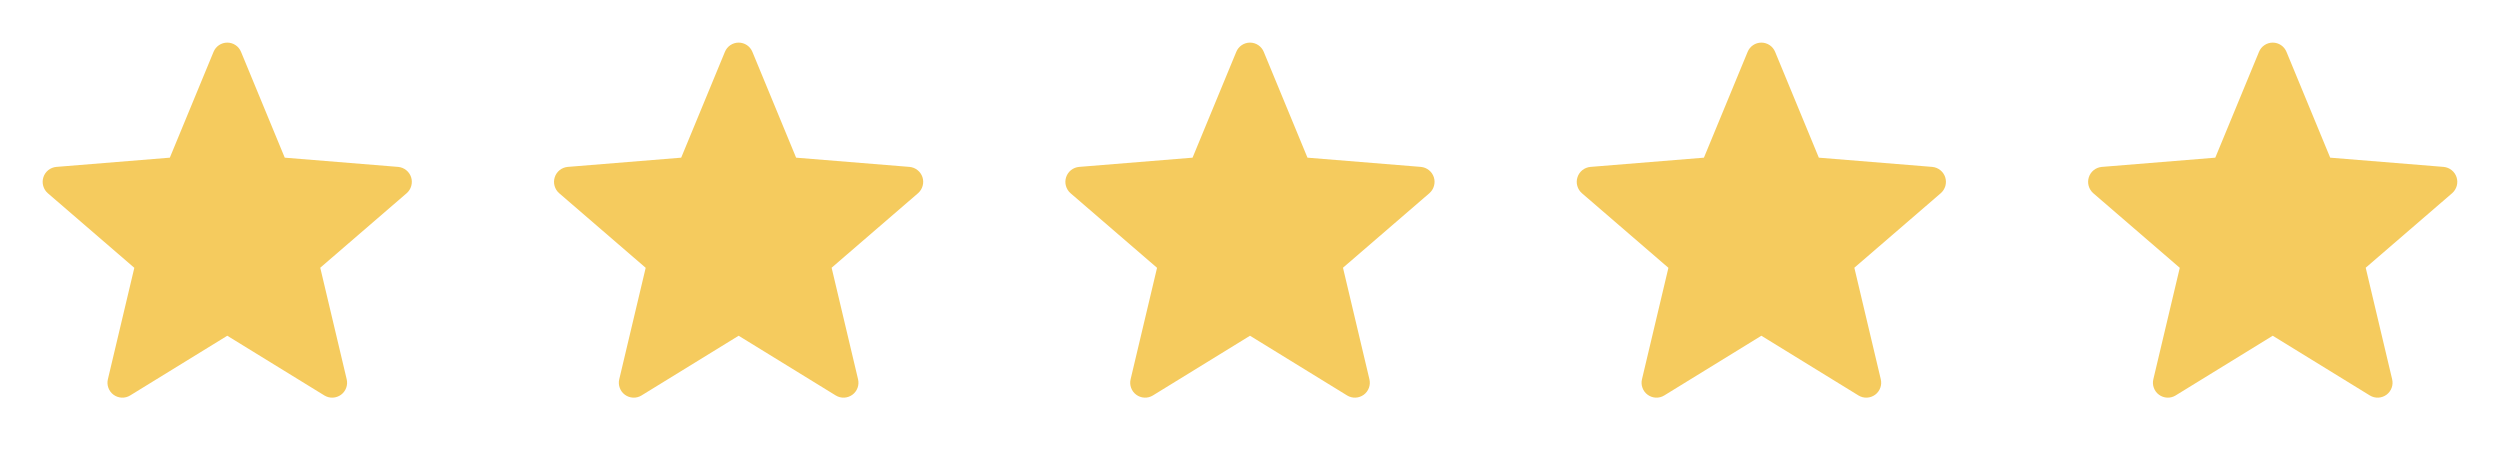
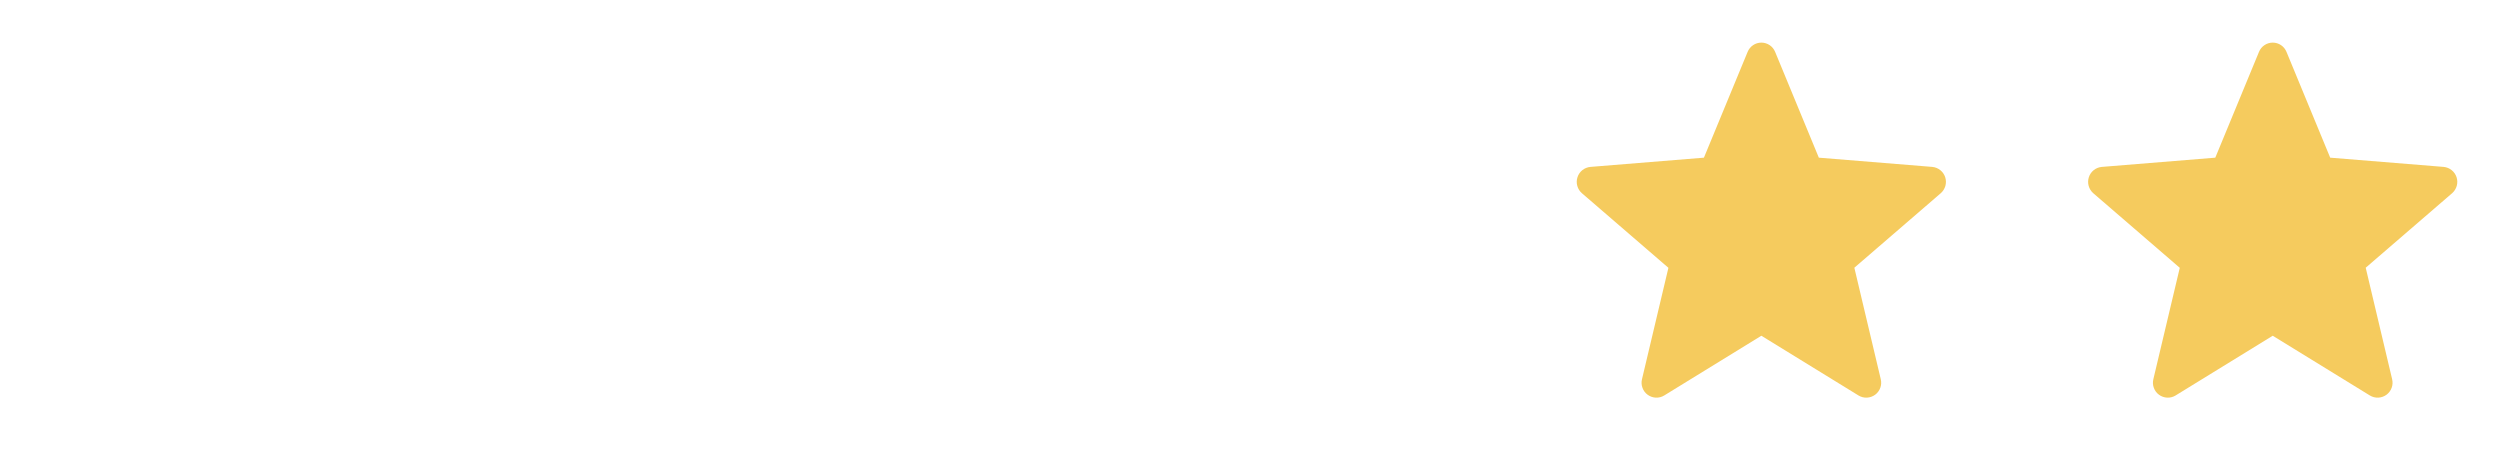
<svg xmlns="http://www.w3.org/2000/svg" width="88" height="16" viewBox="0 0 88 16" fill="none">
-   <path d="M8 11.818L11.42 13.921C11.509 13.975 11.612 14.002 11.716 13.997C11.819 13.992 11.919 13.957 12.003 13.896C12.087 13.835 12.15 13.75 12.186 13.652C12.222 13.555 12.227 13.449 12.203 13.348L11.273 9.424L14.317 6.799C14.394 6.731 14.45 6.641 14.477 6.542C14.505 6.442 14.503 6.337 14.471 6.238C14.439 6.14 14.379 6.053 14.298 5.989C14.218 5.924 14.12 5.885 14.017 5.875L10.023 5.55L8.484 1.825C8.445 1.729 8.378 1.647 8.292 1.589C8.206 1.531 8.104 1.5 8 1.5C7.897 1.5 7.795 1.531 7.709 1.589C7.623 1.647 7.556 1.729 7.517 1.825L5.978 5.55L1.983 5.875C1.88 5.884 1.781 5.924 1.7 5.988C1.619 6.053 1.559 6.14 1.527 6.239C1.495 6.338 1.493 6.444 1.521 6.544C1.549 6.644 1.605 6.734 1.684 6.802L4.728 9.427L3.798 13.348C3.773 13.449 3.779 13.555 3.815 13.652C3.85 13.75 3.914 13.835 3.998 13.896C4.081 13.957 4.181 13.992 4.285 13.997C4.389 14.002 4.492 13.975 4.58 13.921L8 11.818Z" fill="#F5CB5E" />
-   <path d="M26 11.818L29.42 13.921C29.509 13.975 29.612 14.002 29.715 13.997C29.819 13.992 29.919 13.957 30.003 13.896C30.087 13.835 30.15 13.75 30.186 13.652C30.222 13.555 30.227 13.449 30.203 13.348L29.273 9.424L32.317 6.799C32.394 6.731 32.45 6.641 32.477 6.542C32.505 6.442 32.503 6.337 32.471 6.238C32.439 6.14 32.379 6.053 32.298 5.989C32.218 5.924 32.12 5.885 32.017 5.875L28.023 5.55L26.484 1.825C26.445 1.729 26.378 1.647 26.292 1.589C26.206 1.531 26.104 1.5 26 1.5C25.897 1.5 25.795 1.531 25.709 1.589C25.623 1.647 25.556 1.729 25.517 1.825L23.978 5.55L19.983 5.875C19.88 5.884 19.781 5.924 19.7 5.988C19.619 6.053 19.558 6.14 19.527 6.239C19.495 6.338 19.492 6.444 19.521 6.544C19.549 6.644 19.605 6.734 19.684 6.802L22.728 9.427L21.798 13.348C21.773 13.449 21.779 13.555 21.815 13.652C21.85 13.75 21.914 13.835 21.998 13.896C22.081 13.957 22.181 13.992 22.285 13.997C22.389 14.002 22.492 13.975 22.58 13.921L26 11.818Z" fill="#F5CB5E" />
-   <path d="M44 11.818L47.42 13.921C47.509 13.975 47.612 14.002 47.715 13.997C47.819 13.992 47.919 13.957 48.003 13.896C48.087 13.835 48.15 13.75 48.186 13.652C48.222 13.555 48.227 13.449 48.203 13.348L47.273 9.424L50.317 6.799C50.394 6.731 50.45 6.641 50.477 6.542C50.505 6.442 50.503 6.337 50.471 6.238C50.439 6.14 50.379 6.053 50.298 5.989C50.218 5.924 50.12 5.885 50.017 5.875L46.023 5.55L44.484 1.825C44.445 1.729 44.378 1.647 44.292 1.589C44.206 1.531 44.104 1.5 44 1.5C43.897 1.5 43.795 1.531 43.709 1.589C43.623 1.647 43.556 1.729 43.517 1.825L41.978 5.55L37.983 5.875C37.88 5.884 37.781 5.924 37.7 5.988C37.619 6.053 37.559 6.14 37.527 6.239C37.495 6.338 37.492 6.444 37.521 6.544C37.549 6.644 37.605 6.734 37.684 6.802L40.728 9.427L39.798 13.348C39.773 13.449 39.779 13.555 39.815 13.652C39.85 13.75 39.914 13.835 39.998 13.896C40.081 13.957 40.181 13.992 40.285 13.997C40.389 14.002 40.492 13.975 40.58 13.921L44 11.818Z" fill="#F5CB5E" />
  <path d="M62 11.818L65.42 13.921C65.509 13.975 65.612 14.002 65.716 13.997C65.819 13.992 65.919 13.957 66.003 13.896C66.087 13.835 66.15 13.75 66.186 13.652C66.222 13.555 66.227 13.449 66.203 13.348L65.273 9.424L68.317 6.799C68.394 6.731 68.45 6.641 68.478 6.542C68.505 6.442 68.503 6.337 68.471 6.238C68.439 6.14 68.379 6.053 68.298 5.989C68.218 5.924 68.12 5.885 68.017 5.875L64.023 5.55L62.484 1.825C62.445 1.729 62.378 1.647 62.292 1.589C62.206 1.531 62.104 1.5 62 1.5C61.897 1.5 61.795 1.531 61.709 1.589C61.623 1.647 61.556 1.729 61.517 1.825L59.978 5.55L55.983 5.875C55.88 5.884 55.781 5.924 55.7 5.988C55.619 6.053 55.559 6.14 55.527 6.239C55.495 6.338 55.492 6.444 55.521 6.544C55.549 6.644 55.605 6.734 55.684 6.802L58.728 9.427L57.798 13.348C57.773 13.449 57.779 13.555 57.815 13.652C57.85 13.75 57.914 13.835 57.998 13.896C58.081 13.957 58.181 13.992 58.285 13.997C58.389 14.002 58.492 13.975 58.58 13.921L62 11.818Z" fill="#F5CB5E" />
  <path d="M80 11.818L83.42 13.921C83.509 13.975 83.612 14.002 83.716 13.997C83.819 13.992 83.919 13.957 84.003 13.896C84.087 13.835 84.15 13.75 84.186 13.652C84.222 13.555 84.227 13.449 84.203 13.348L83.273 9.424L86.317 6.799C86.394 6.731 86.45 6.641 86.478 6.542C86.505 6.442 86.503 6.337 86.471 6.238C86.439 6.14 86.379 6.053 86.298 5.989C86.218 5.924 86.12 5.885 86.017 5.875L82.023 5.55L80.484 1.825C80.445 1.729 80.378 1.647 80.292 1.589C80.206 1.531 80.104 1.5 80 1.5C79.897 1.5 79.795 1.531 79.709 1.589C79.623 1.647 79.556 1.729 79.517 1.825L77.978 5.55L73.984 5.875C73.88 5.884 73.781 5.924 73.7 5.988C73.619 6.053 73.558 6.14 73.527 6.239C73.495 6.338 73.493 6.444 73.521 6.544C73.549 6.644 73.606 6.734 73.684 6.802L76.728 9.427L75.798 13.348C75.773 13.449 75.779 13.555 75.815 13.652C75.85 13.75 75.914 13.835 75.998 13.896C76.081 13.957 76.181 13.992 76.285 13.997C76.389 14.002 76.492 13.975 76.58 13.921L80 11.818Z" fill="#F5CB5E" />
</svg>